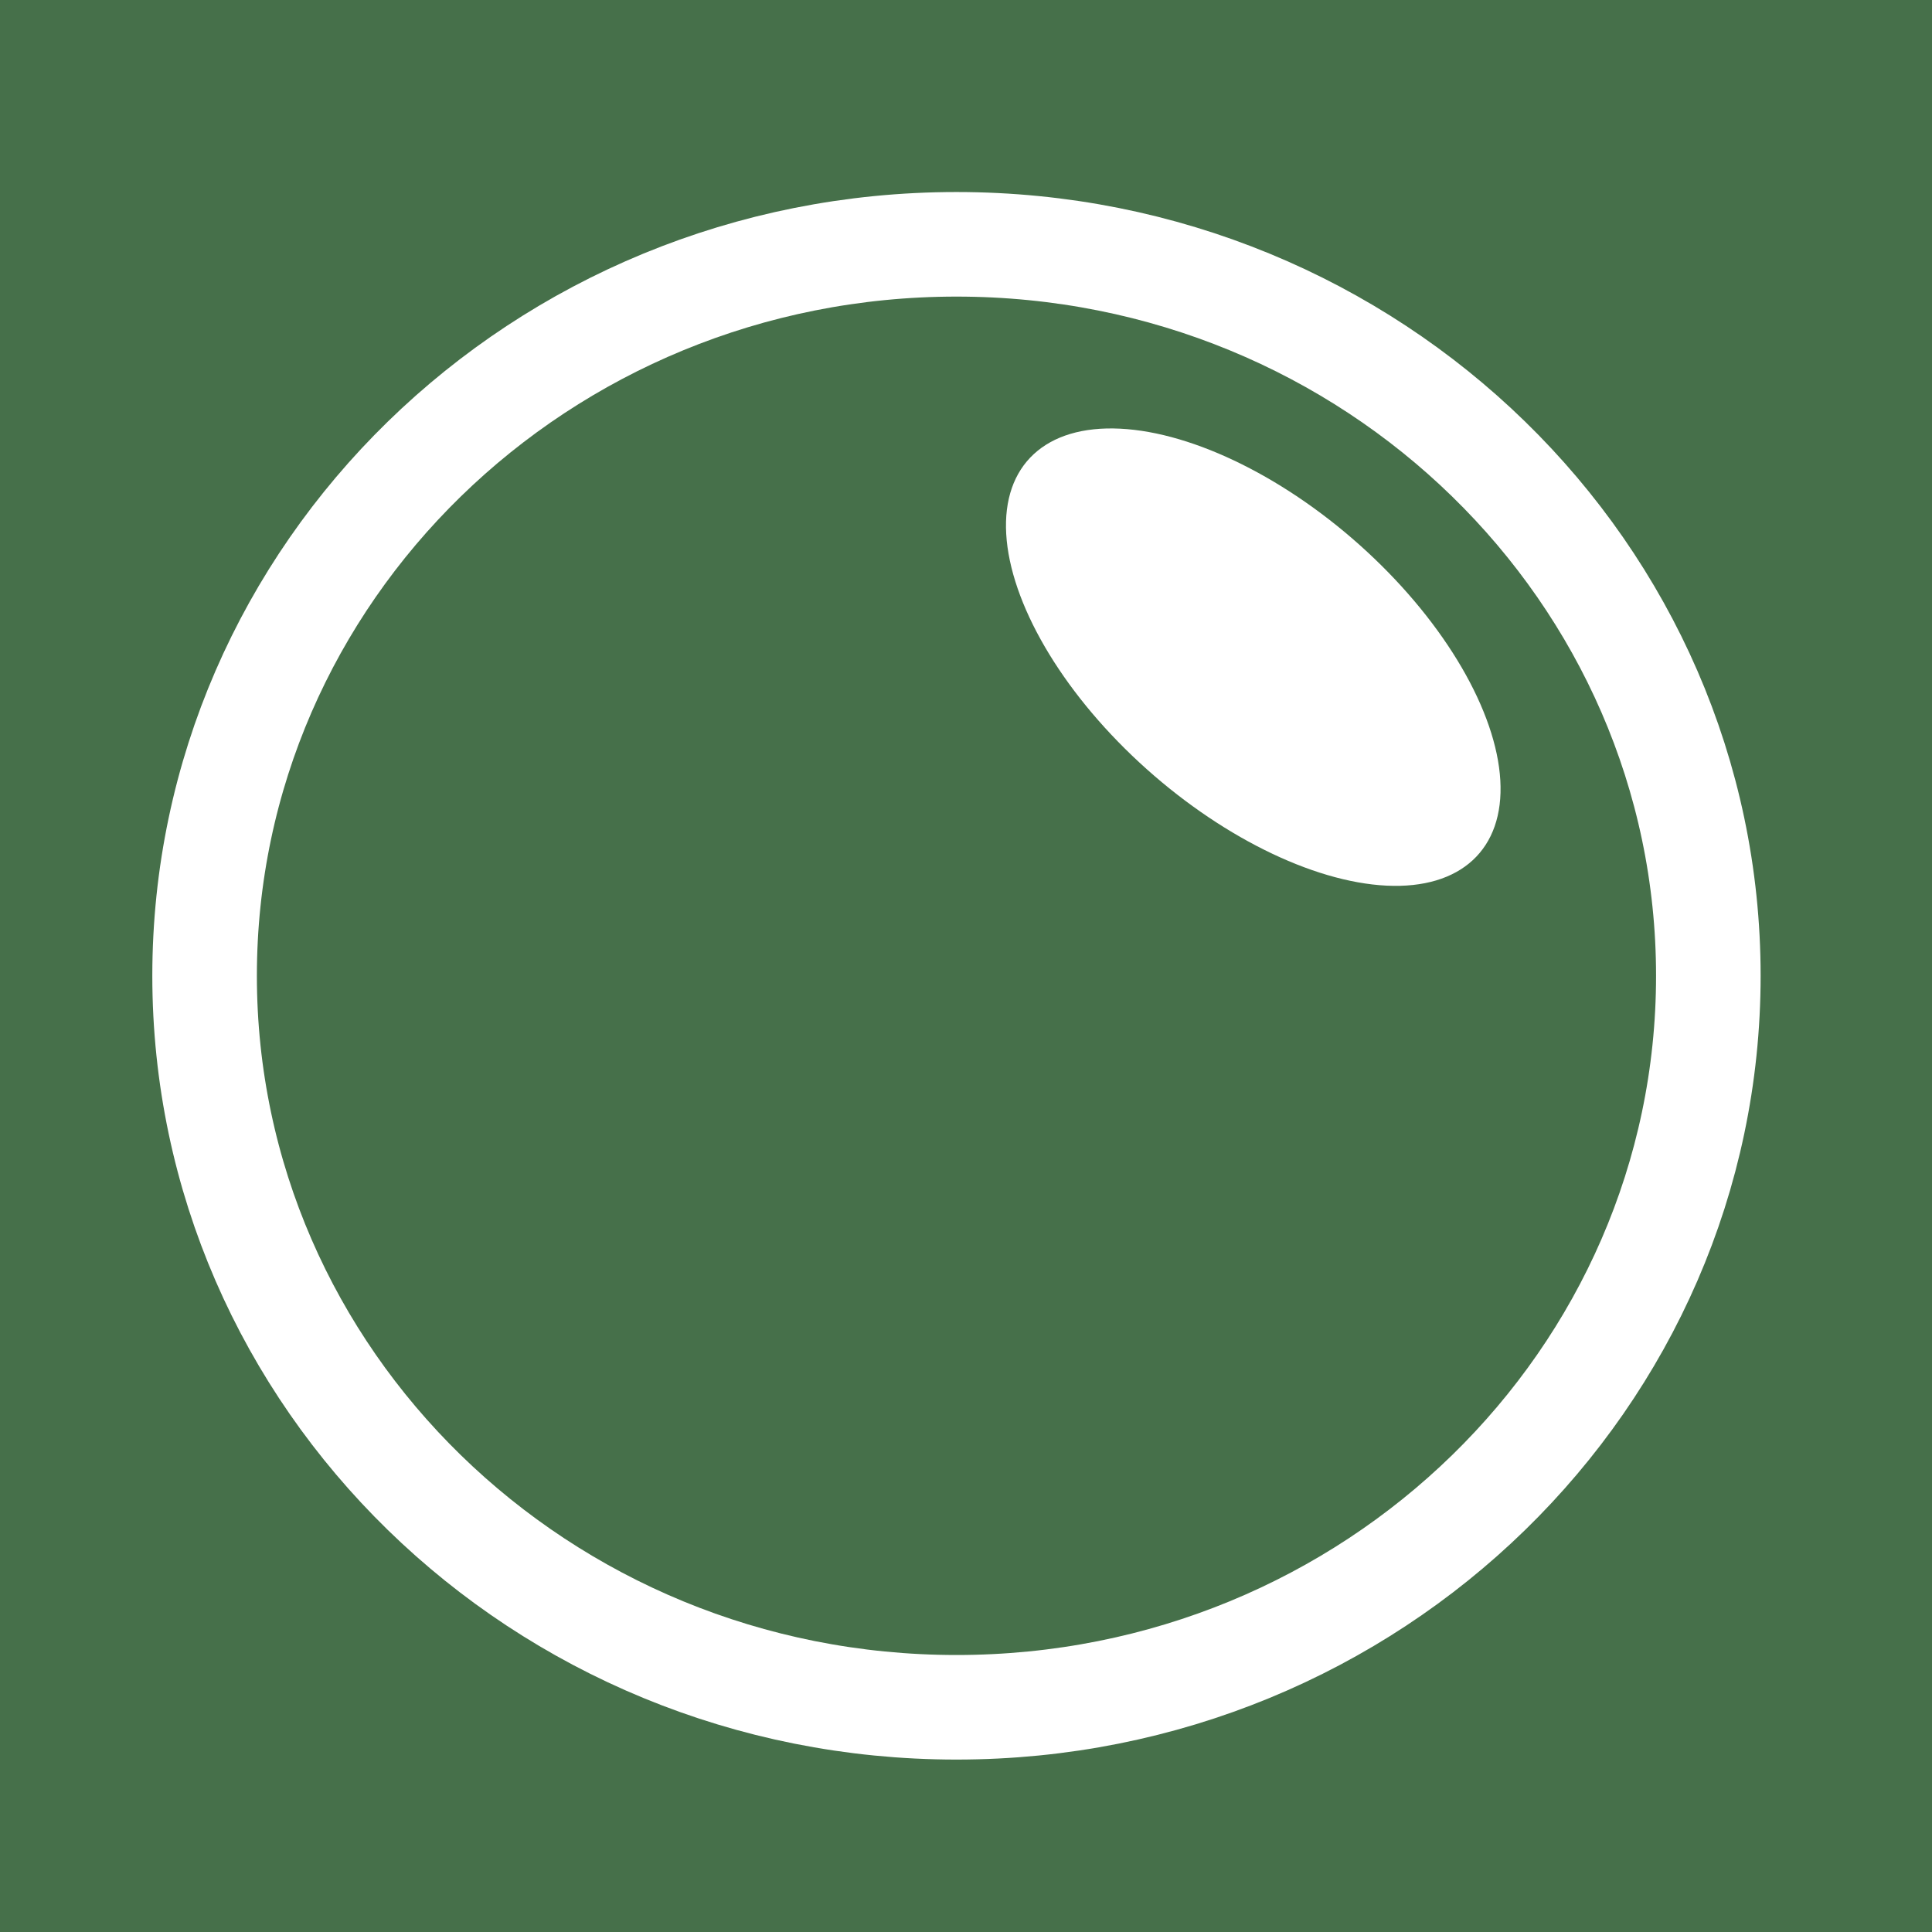
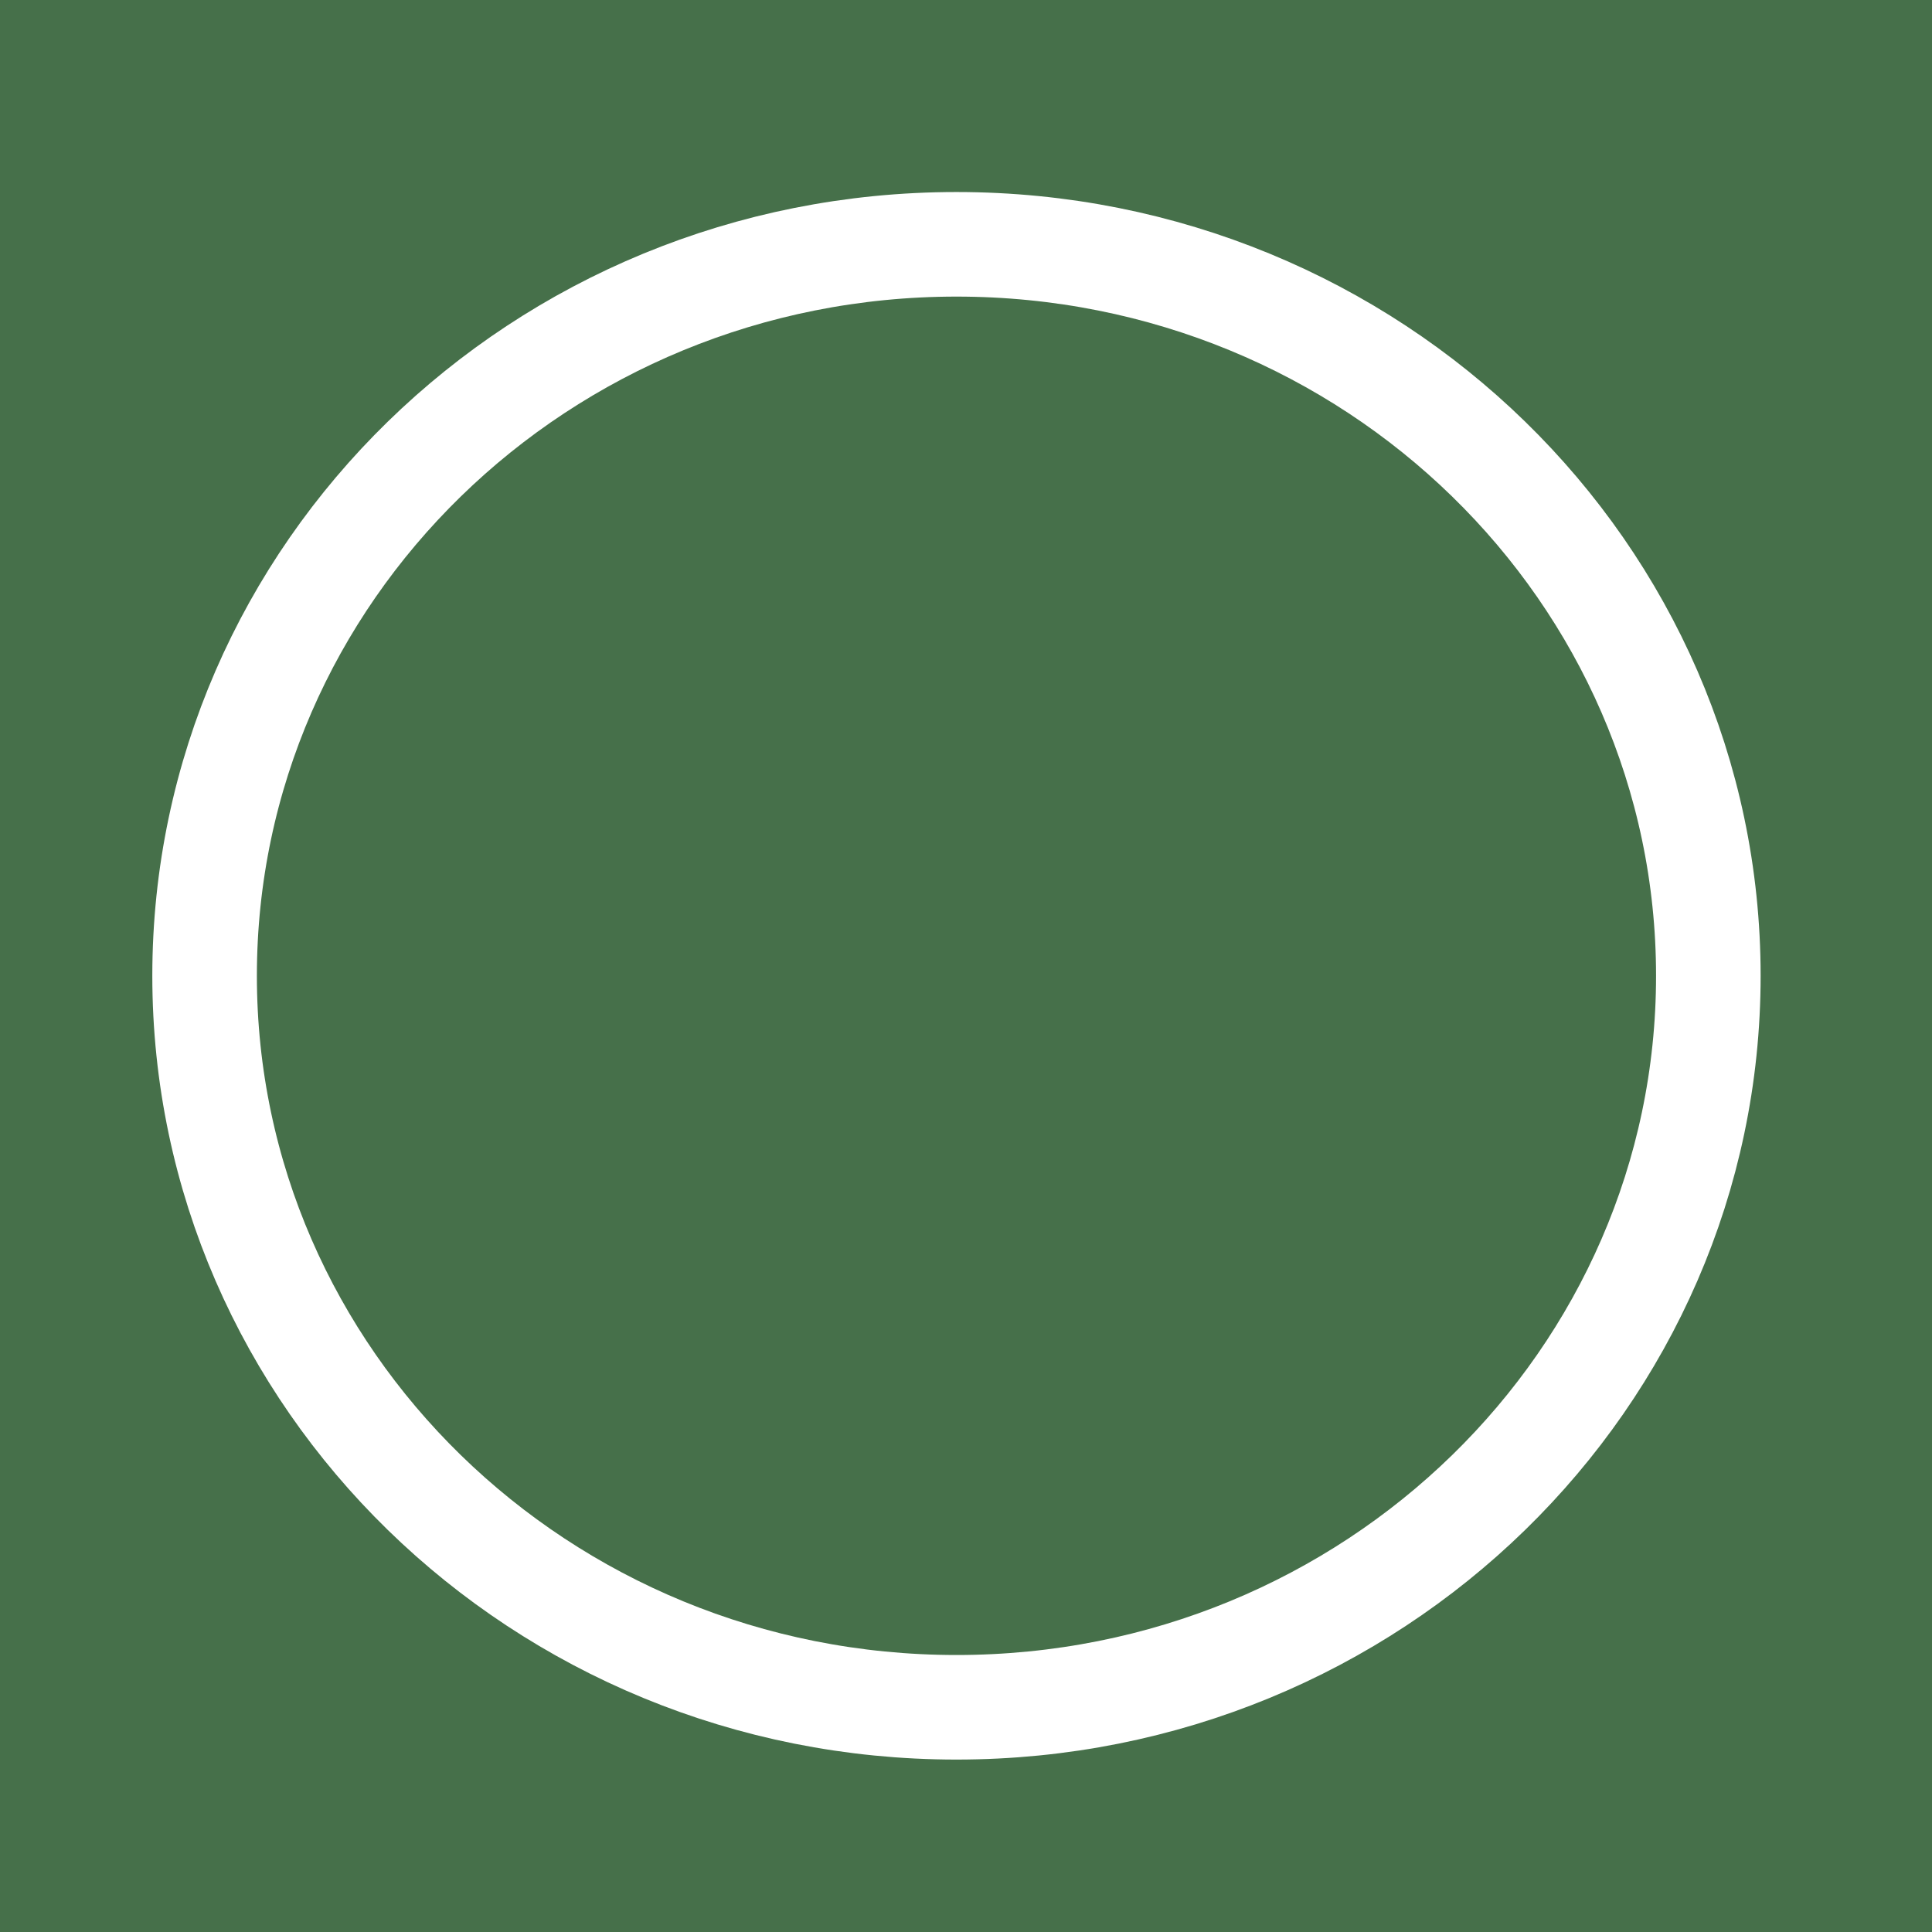
<svg xmlns="http://www.w3.org/2000/svg" fill="none" viewBox="0 0 450 450">
  <path fill="#46704A" d="M0 0h450v450H0z" />
  <path stroke="#fff" stroke-width="24.356" d="M397.905 227.282c0 93.804-78.109 170.378-175.125 170.378-97.015 0-175.125-76.574-175.125-170.378 0-93.804 78.11-170.378 175.125-170.378 97.016 0 175.125 76.574 175.125 170.378Z" />
-   <ellipse cx="36.143" cy="69.659" fill="#fff" rx="36.143" ry="69.659" transform="scale(1.038 .96) rotate(-45 267.06 -181.288)" />
</svg>